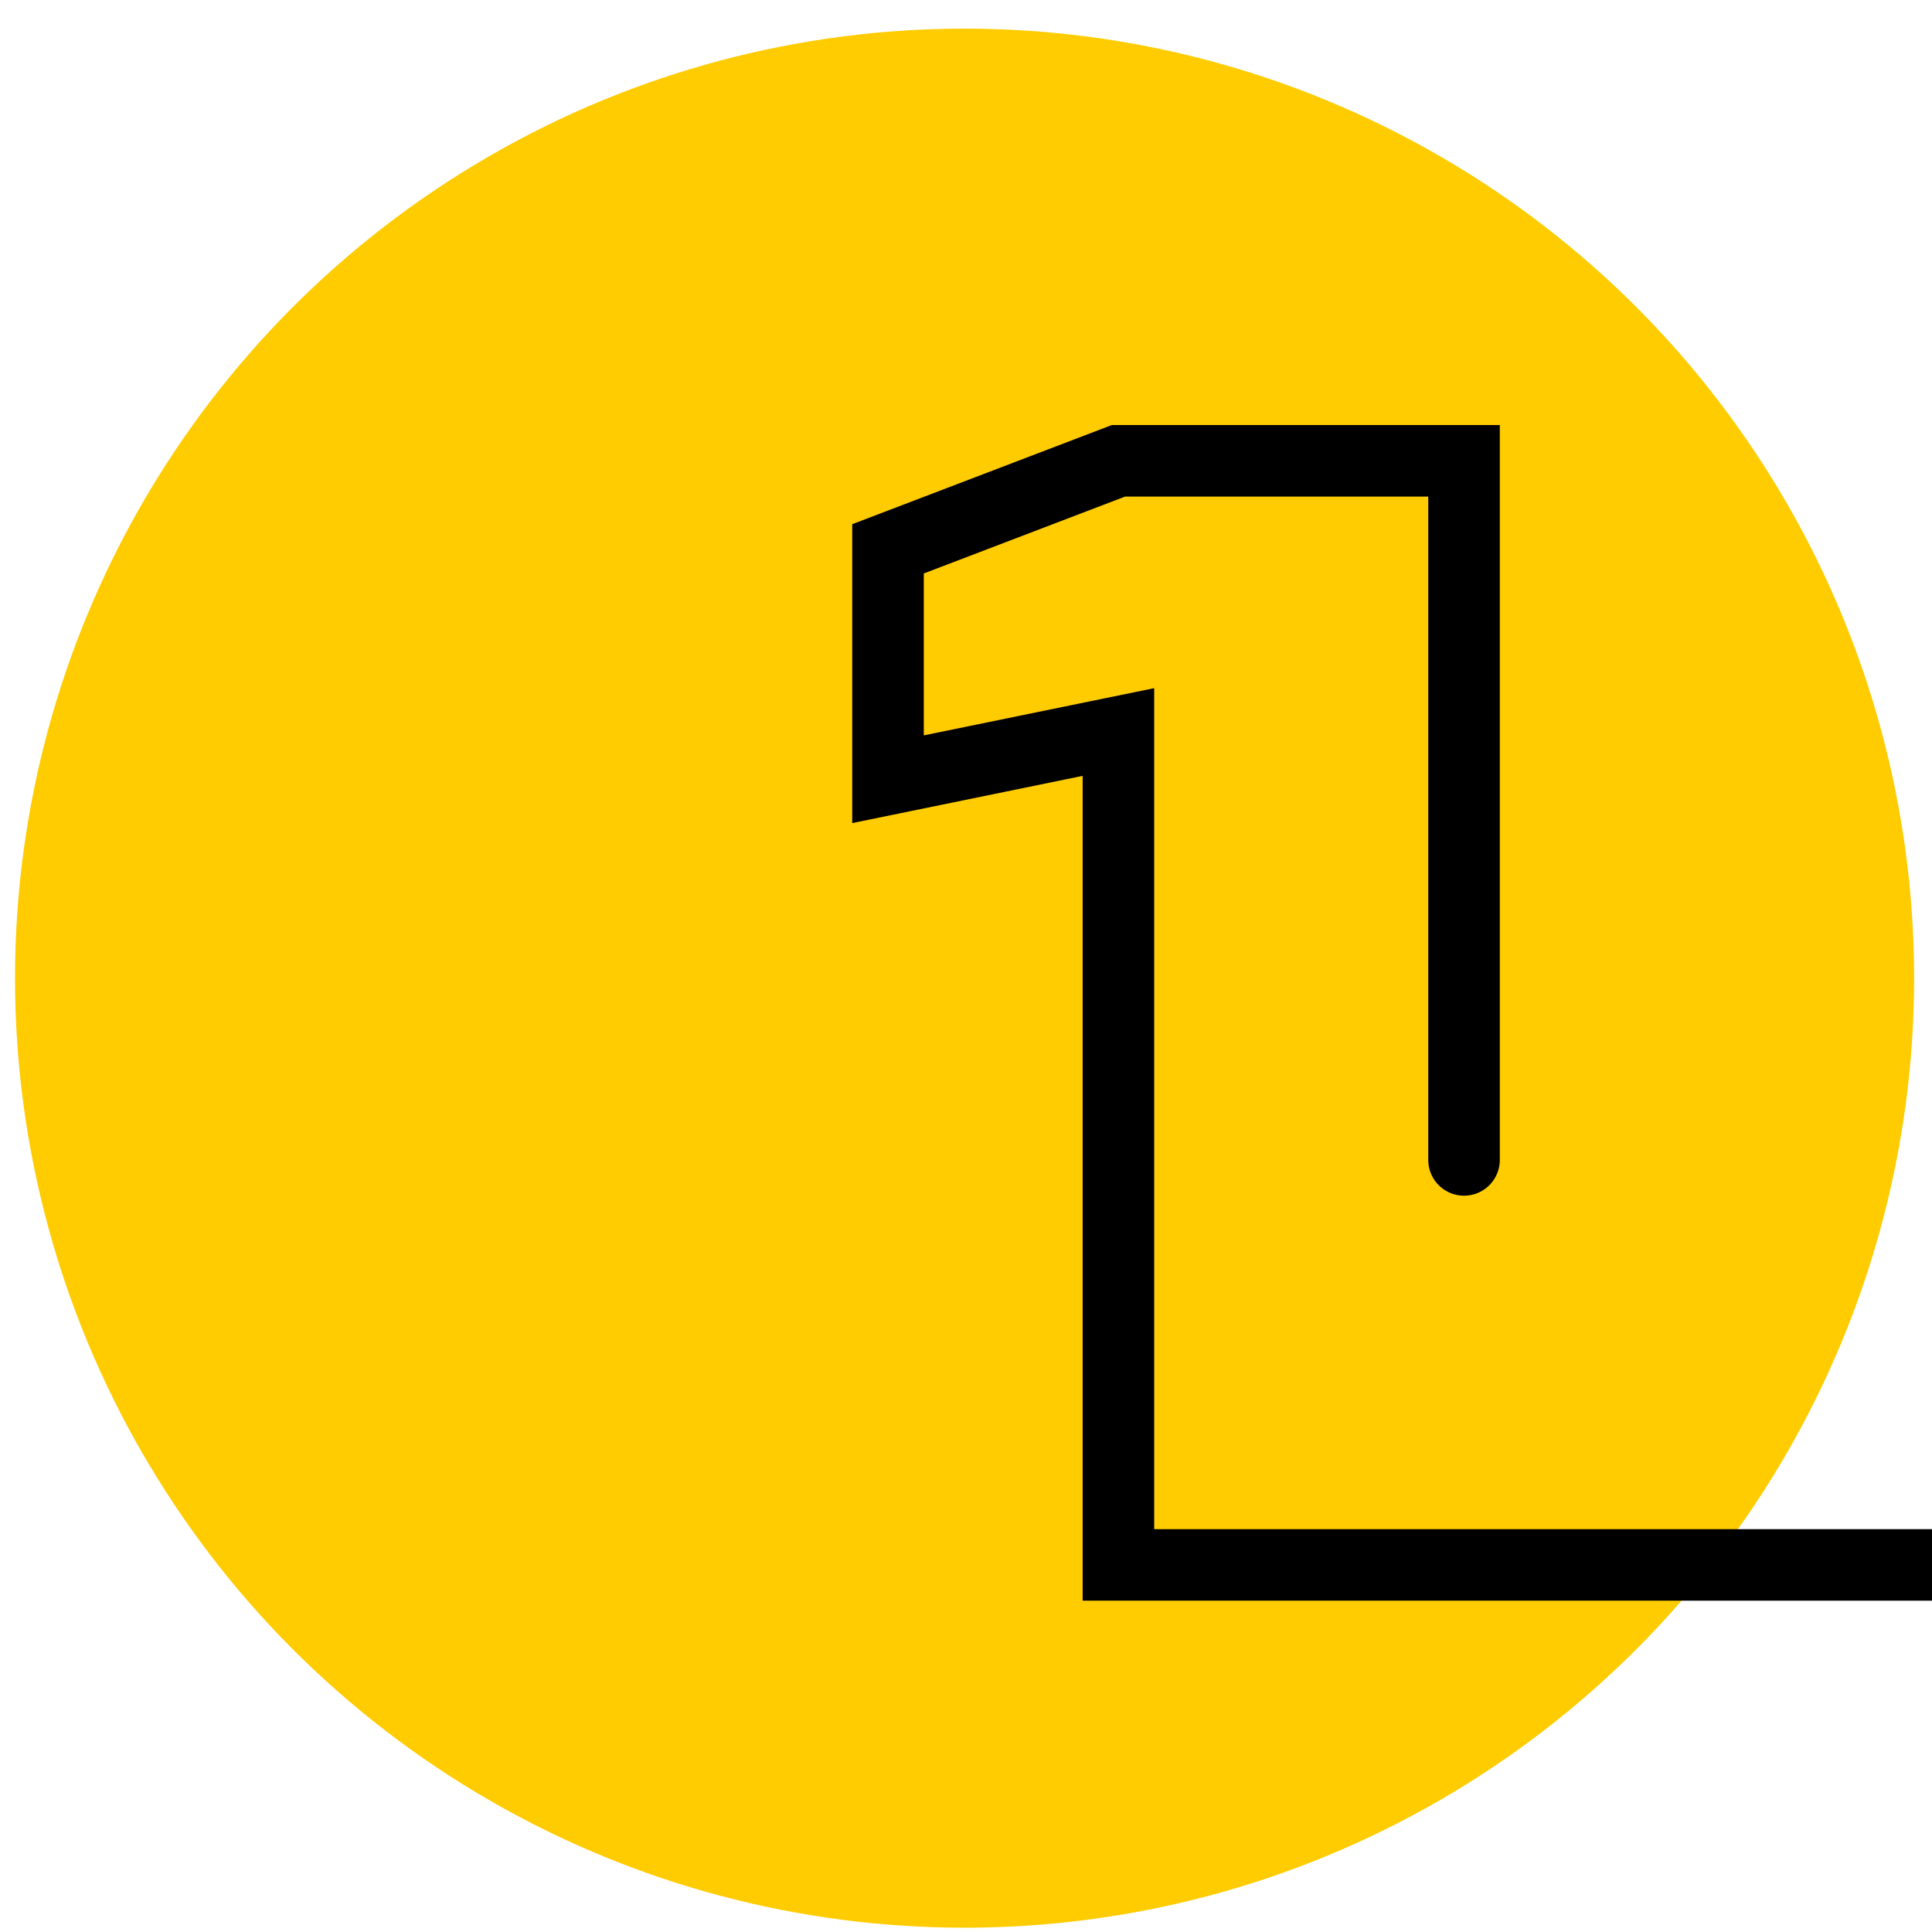
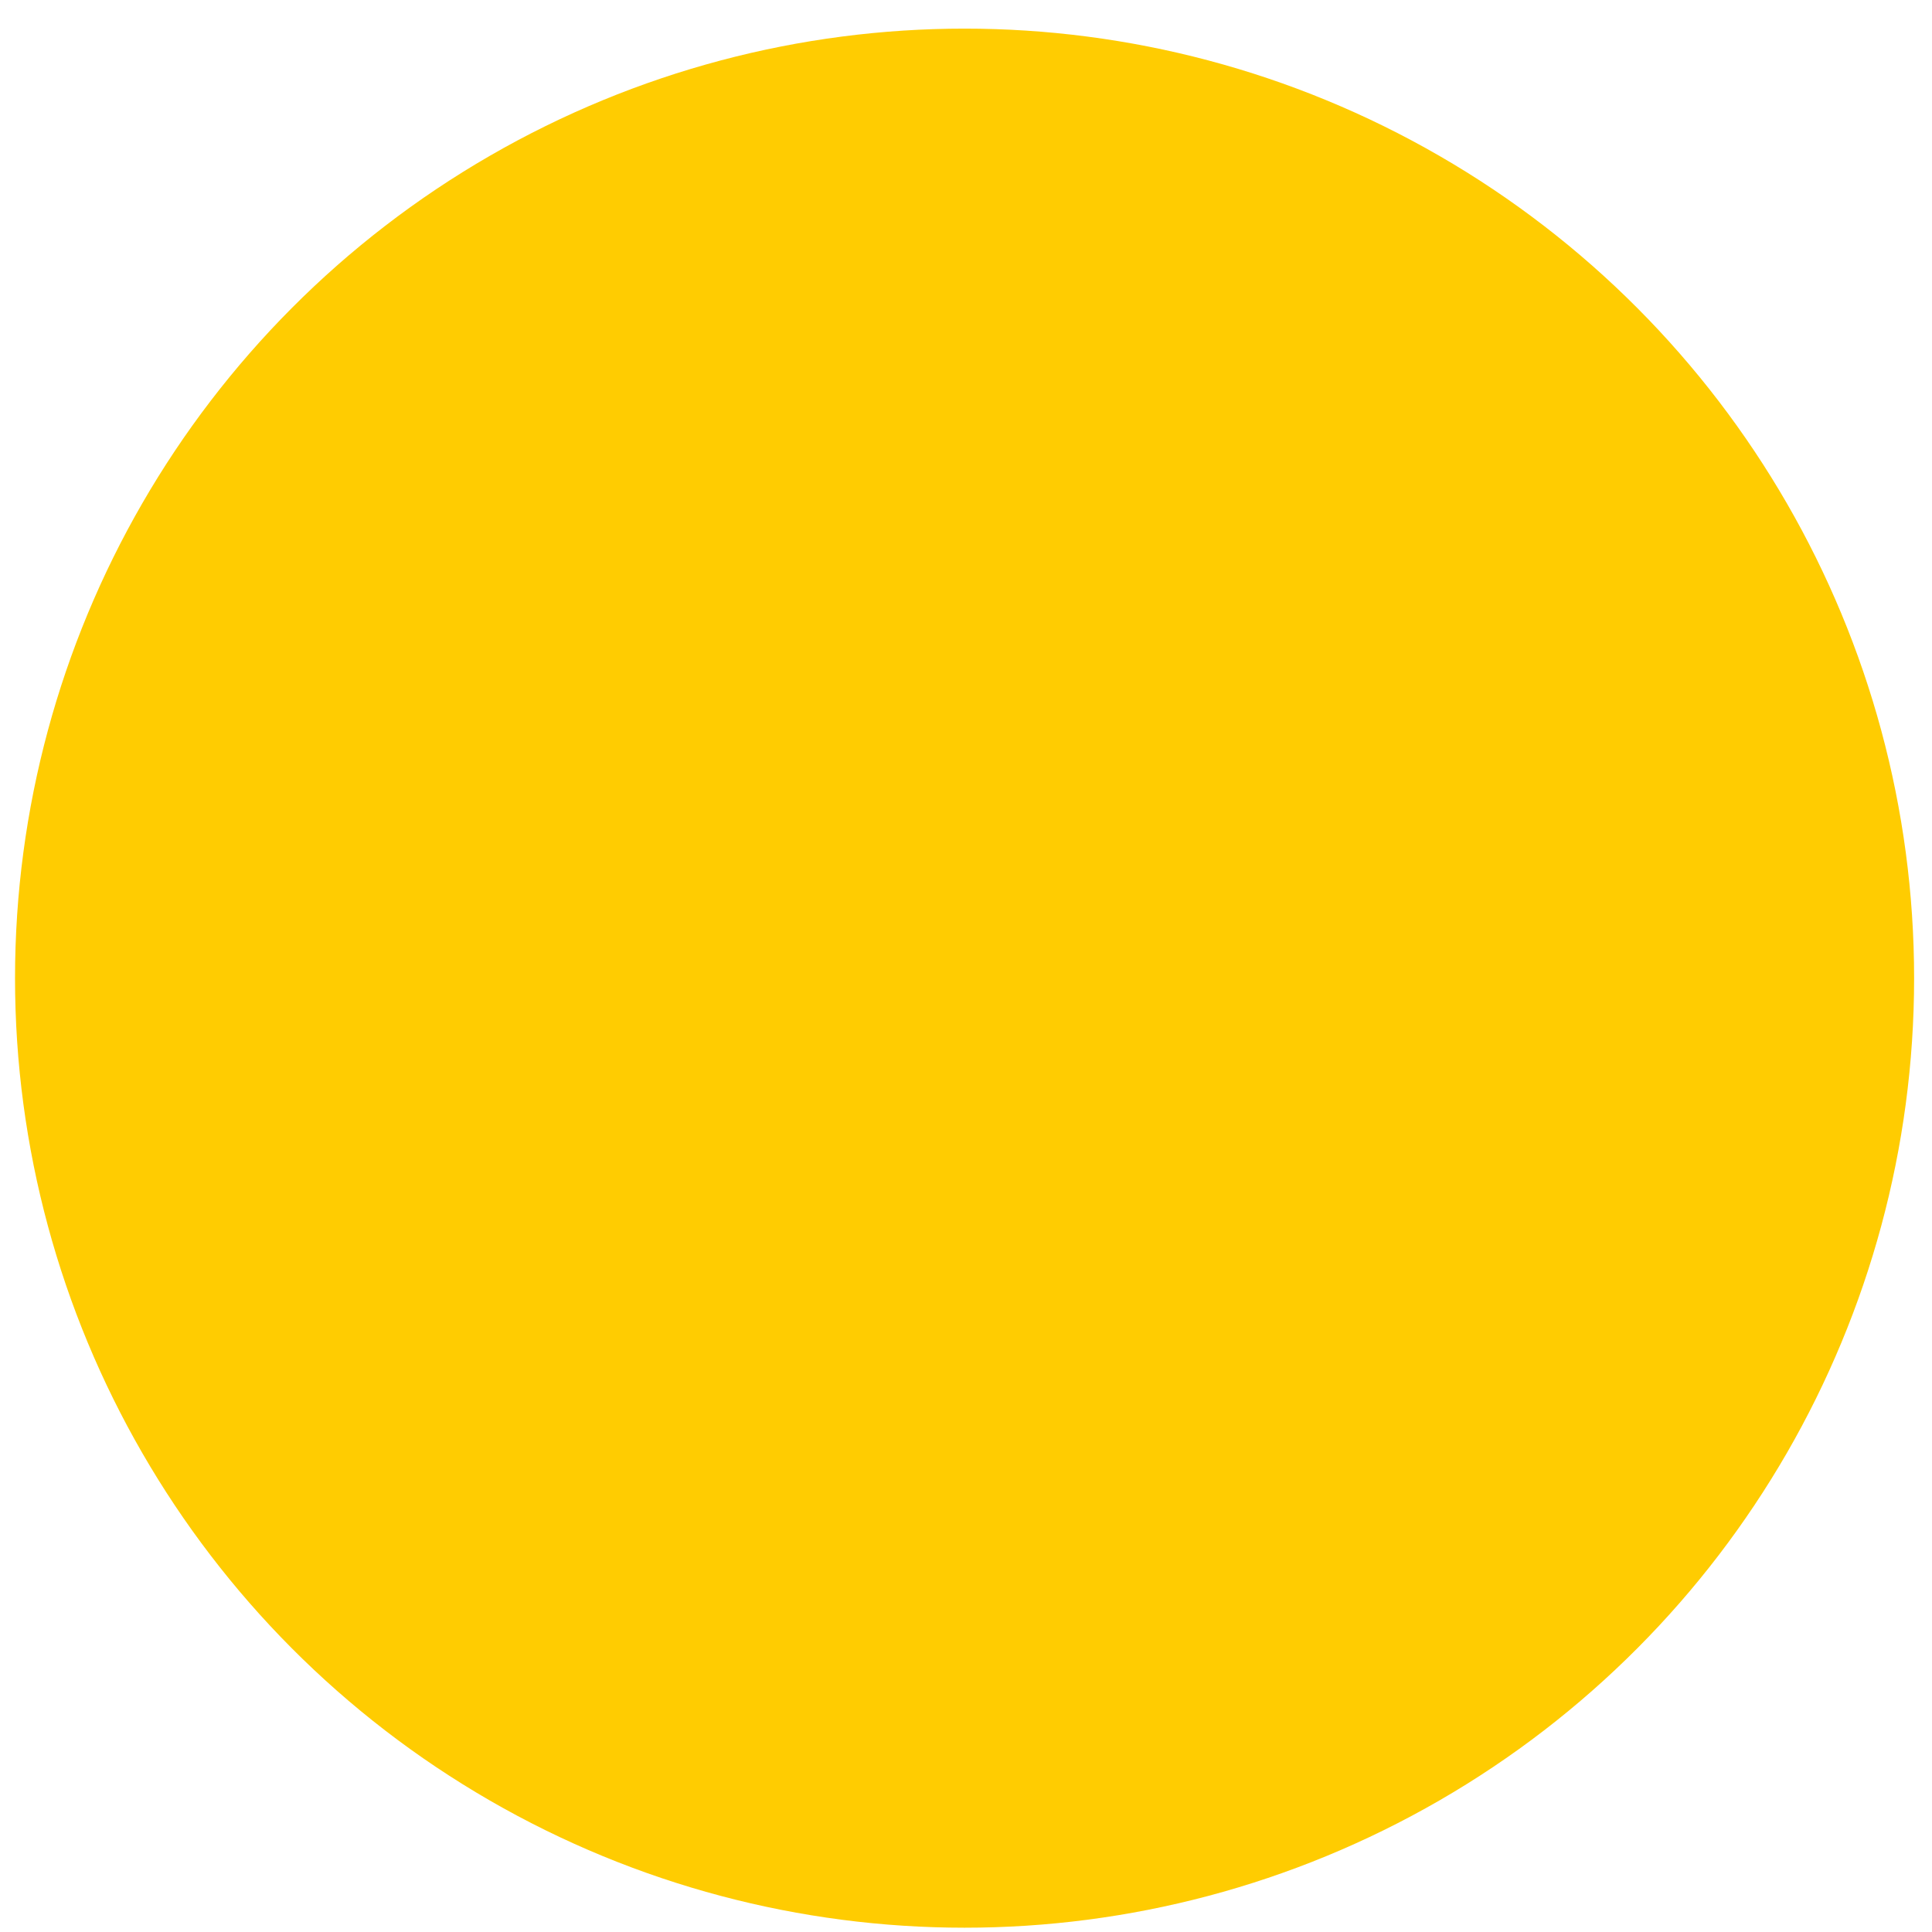
<svg xmlns="http://www.w3.org/2000/svg" version="1.1" id="Слой_1" x="0px" y="0px" viewBox="0 0 270 270" style="enable-background:new 0 0 270 270;" xml:space="preserve">
  <style type="text/css">
	.st0{fill:#FFCC01;}
	.st1{fill:none;stroke:#000000;stroke-width:10;stroke-linecap:round;stroke-miterlimit:10;}
</style>
  <circle class="st0" cx="134.8" cy="136.7" r="132.7" />
-   <polyline id="_x31_" class="st1" points="872.9,218.7 204.6,218.7 156.3,218.7 156.3,122.1 156.3,102.3 124.1,108.9 124.1,76.7   156.3,64.4 204.6,64.4 204.6,162.1 " />
</svg>